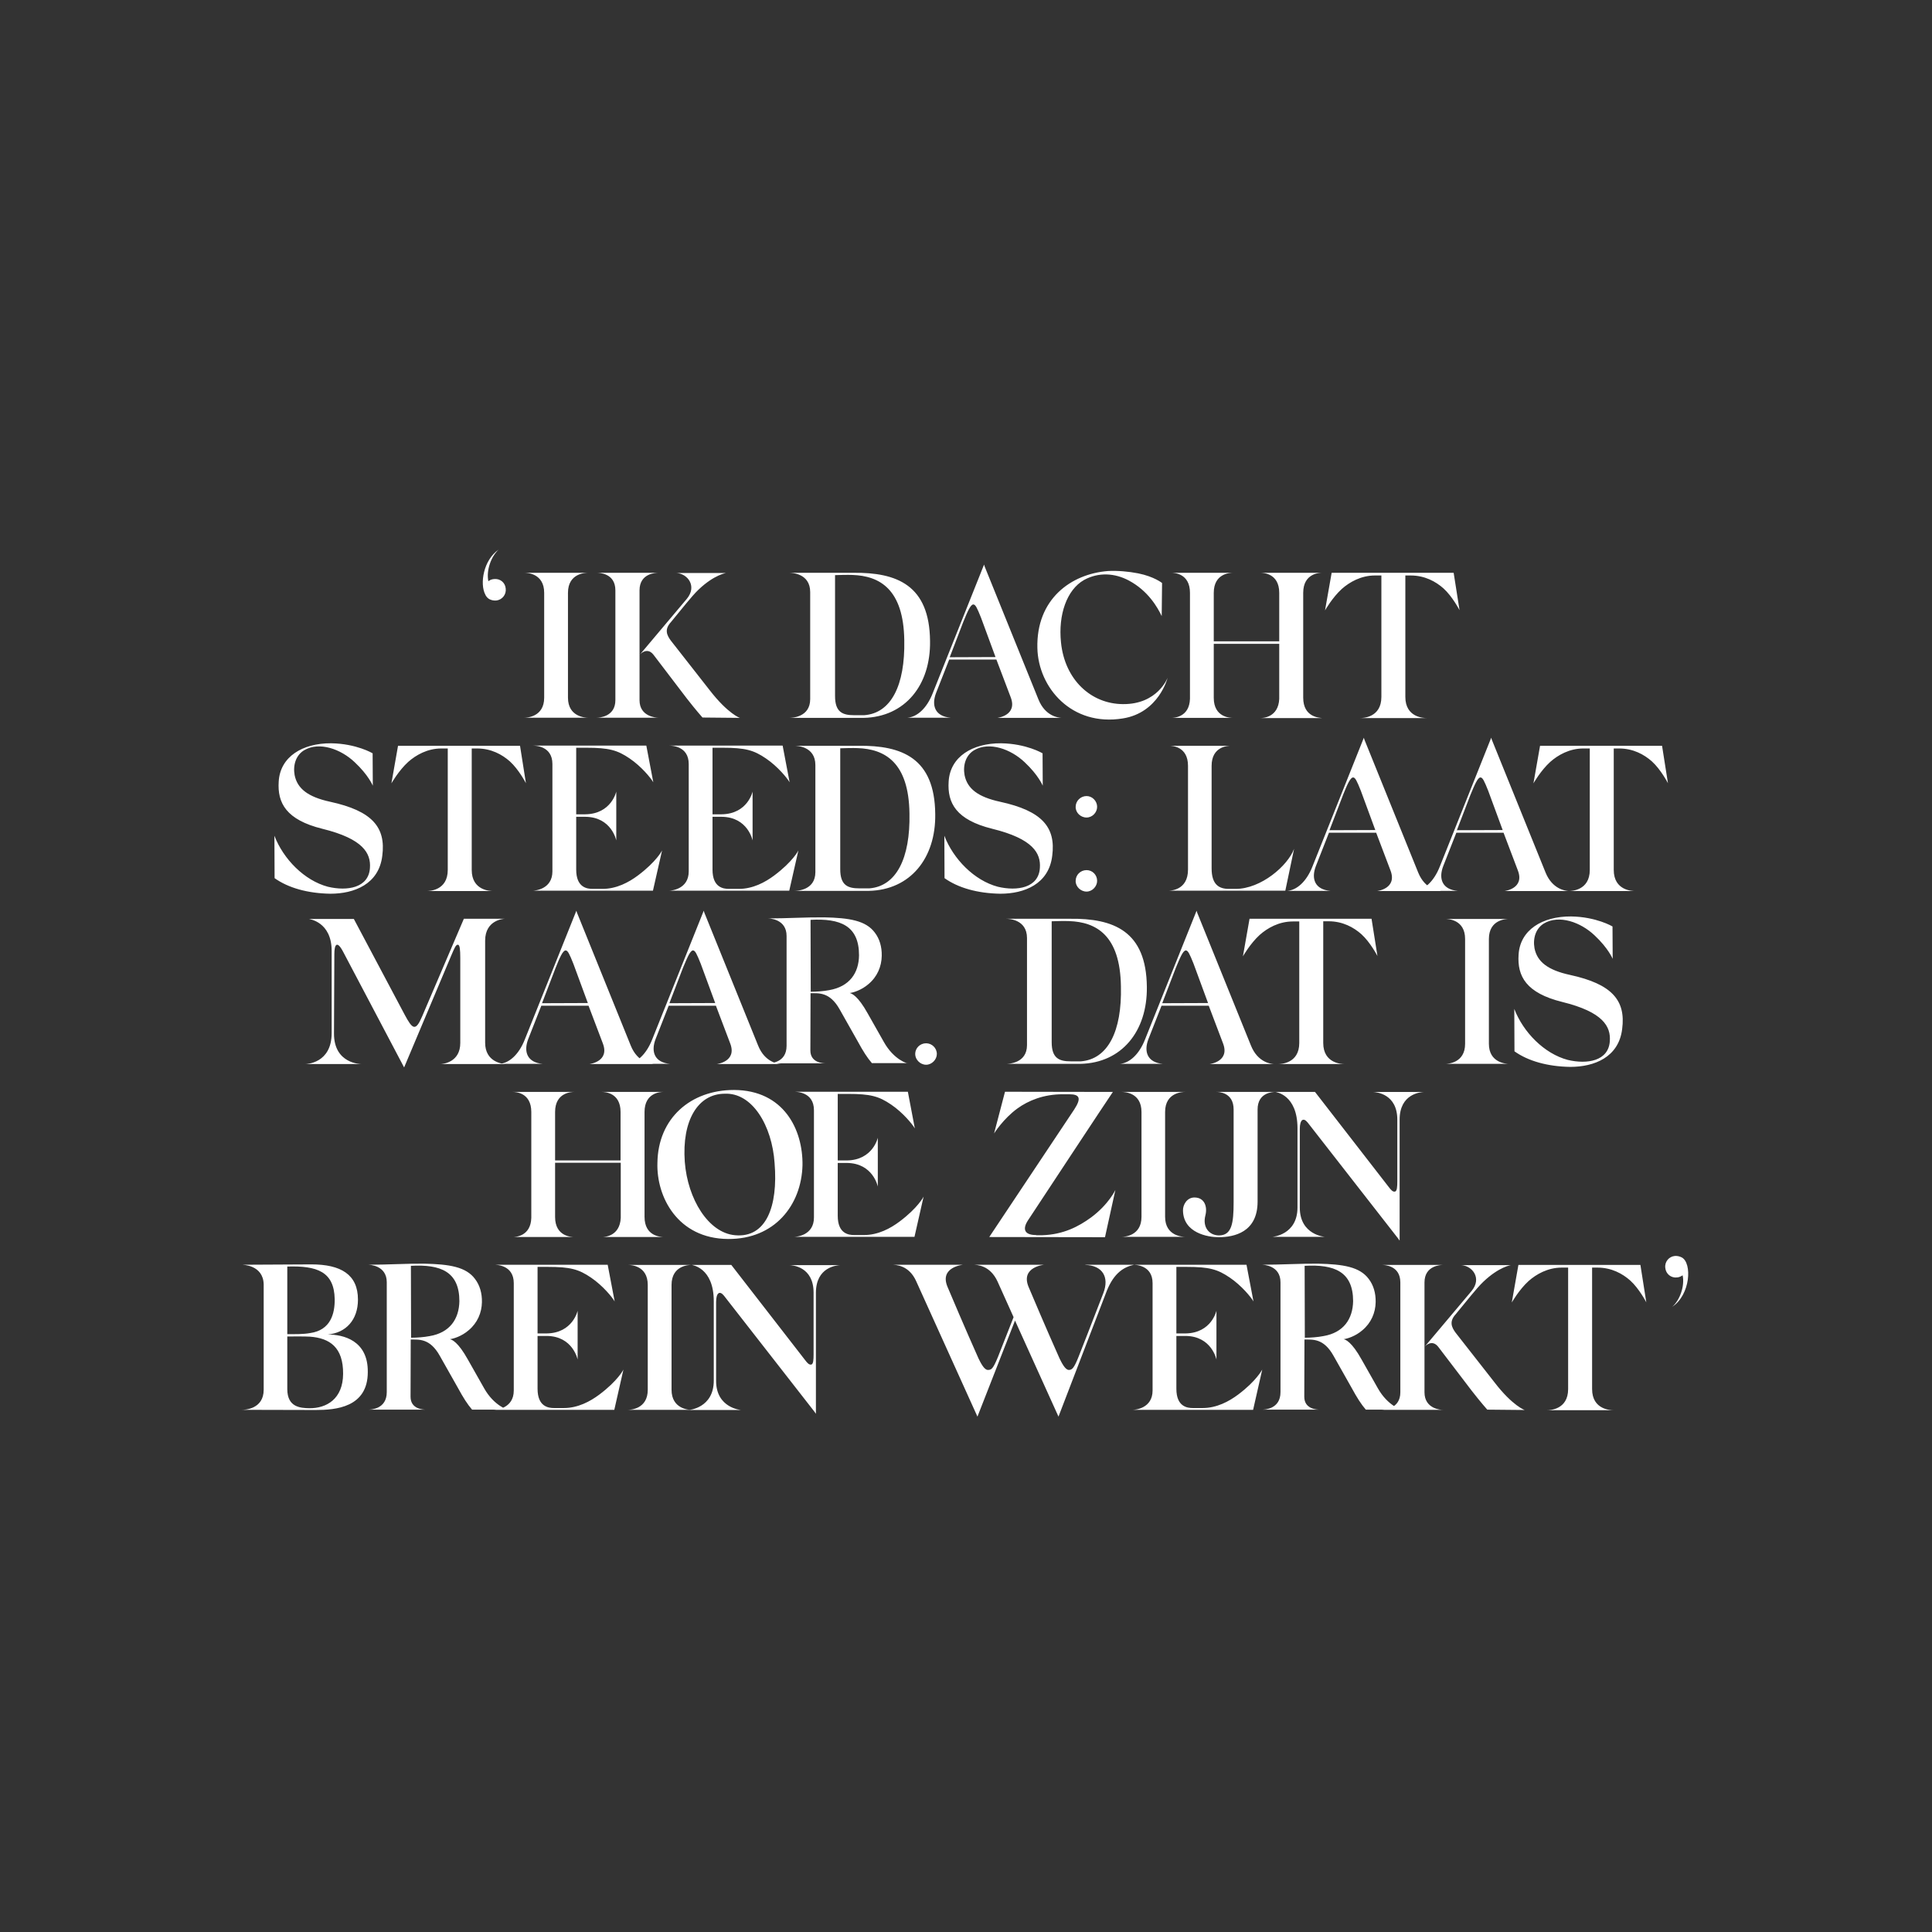
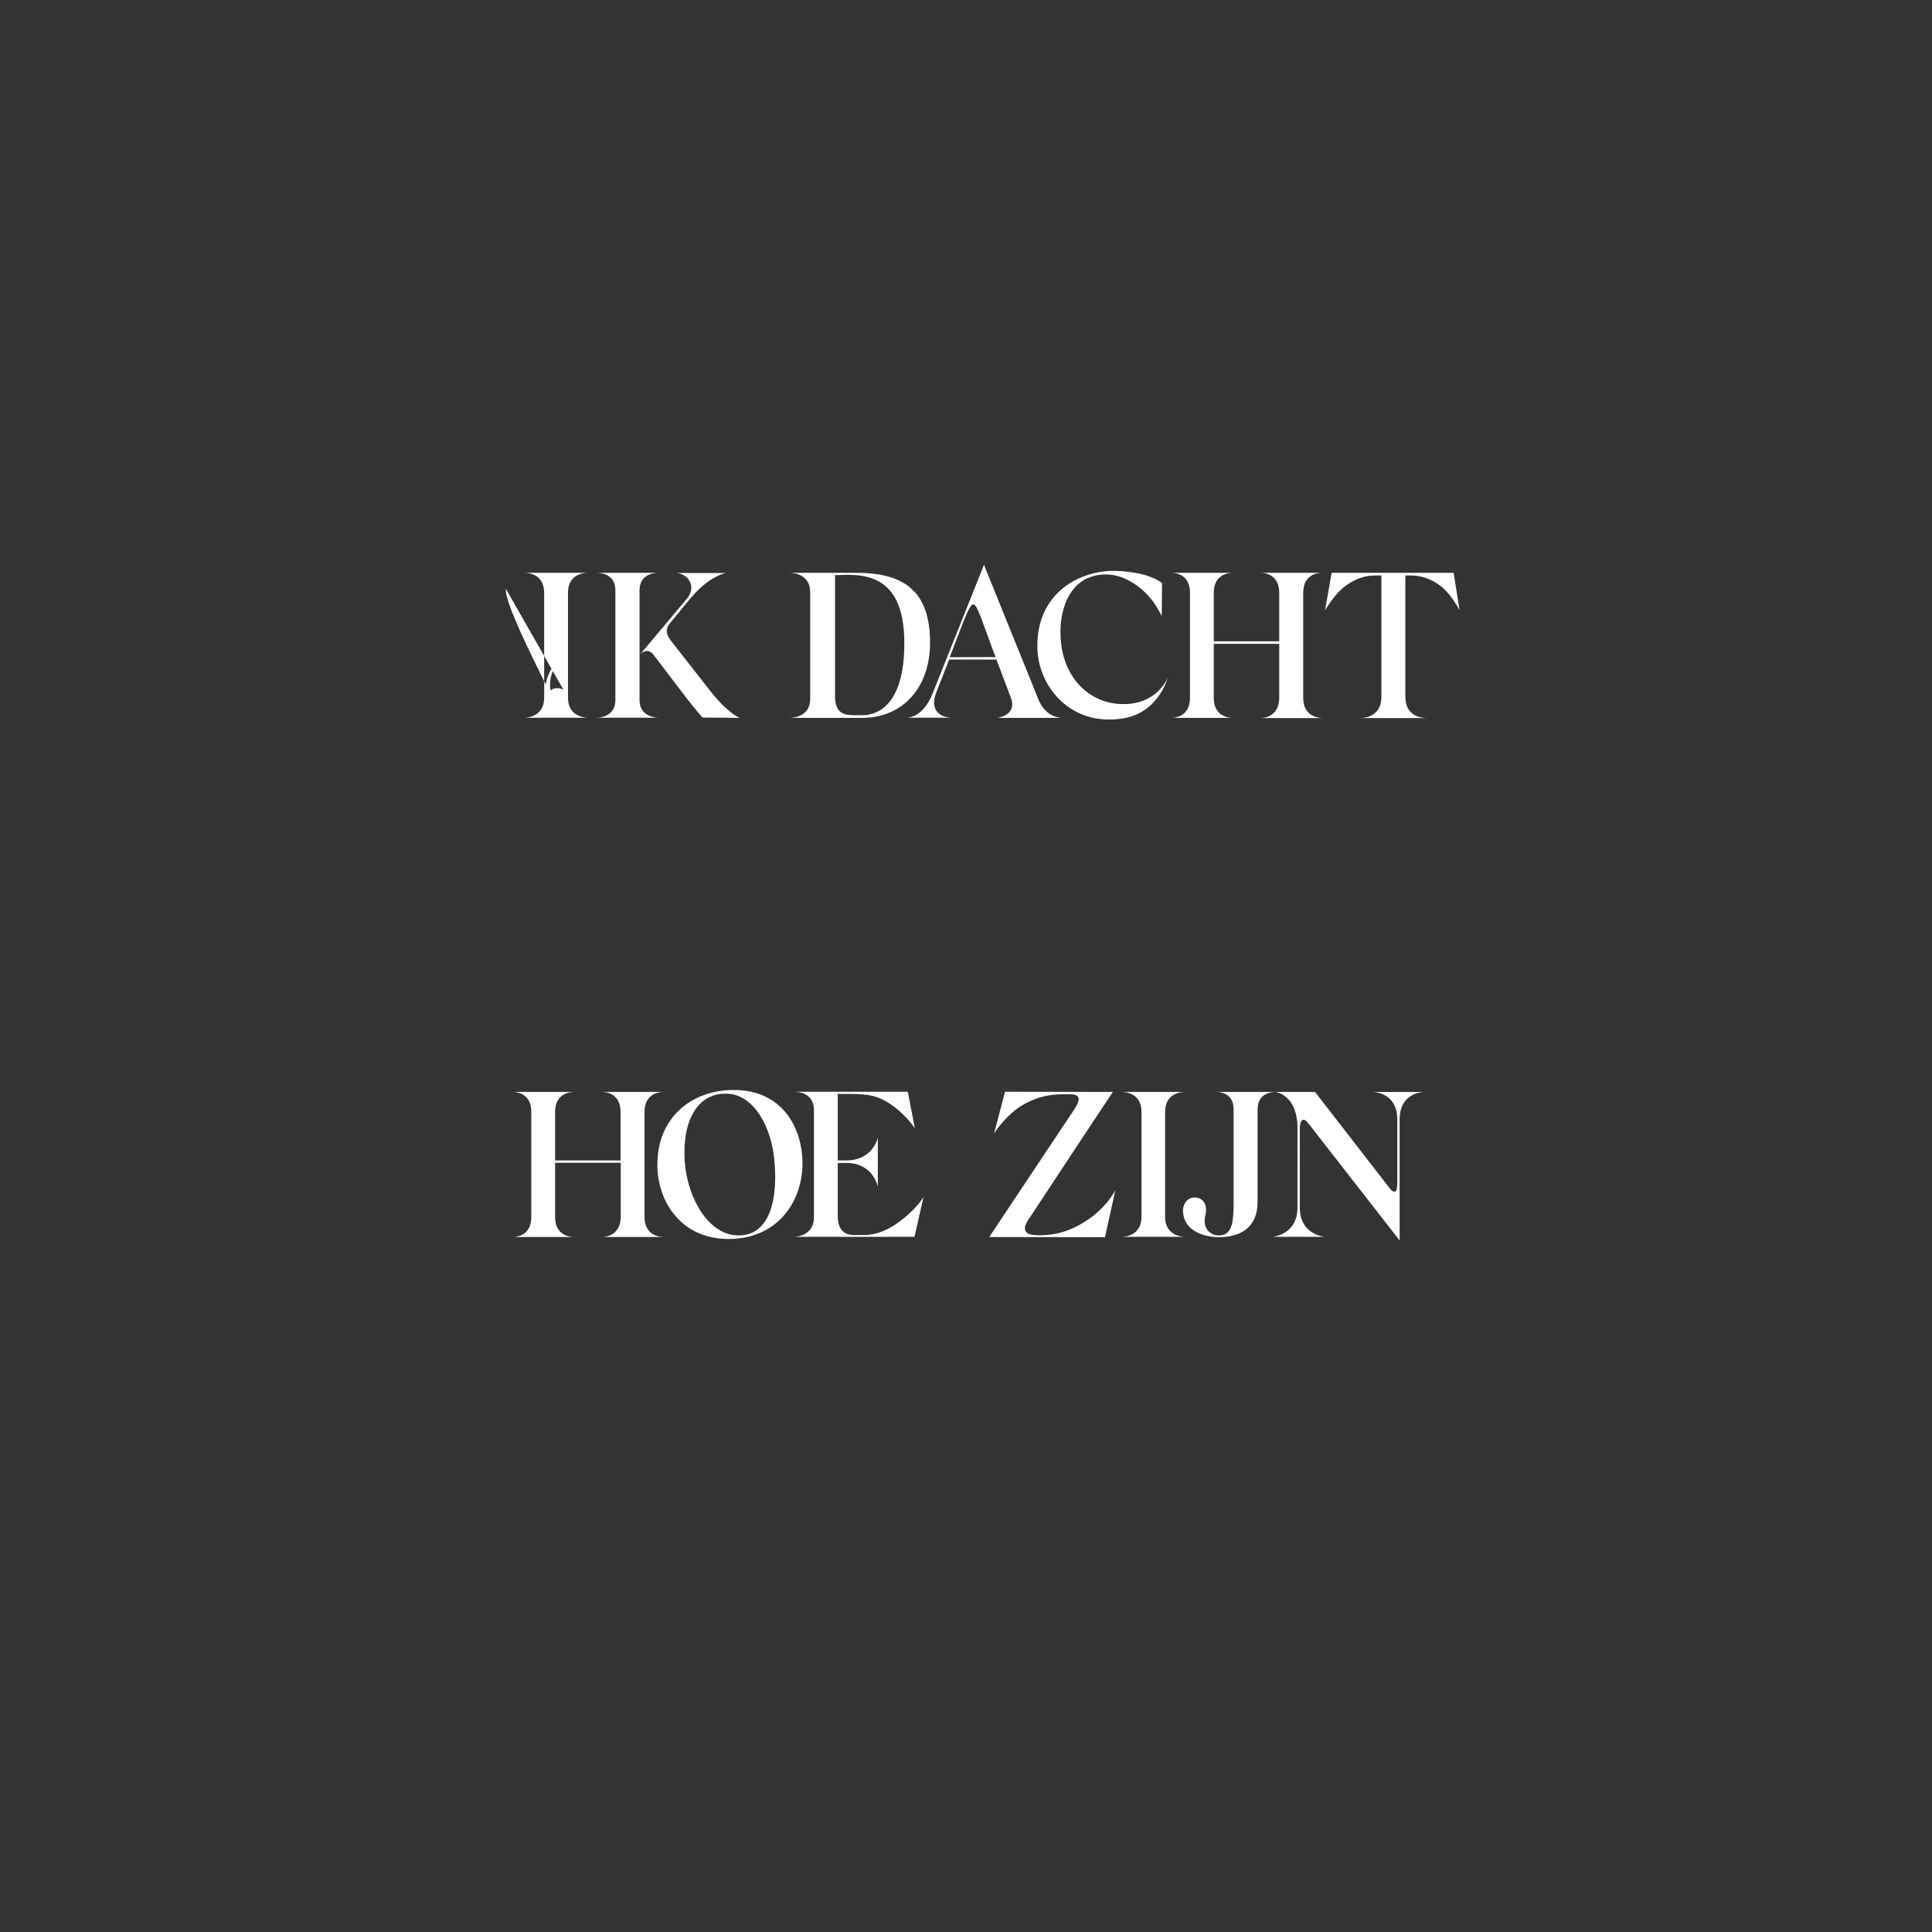
<svg xmlns="http://www.w3.org/2000/svg" version="1.1" id="Layer_1" x="0px" y="0px" viewBox="0 0 1080 1080" style="enable-background:new 0 0 1080 1080;" xml:space="preserve">
  <rect x="0" y="0" width="1080" height="1080" fill="#333333" stroke="none" />
  <style type="text/css">
	.st0{fill:#FFFFFF;}
</style>
-   <path class="st0" d="M940.1,702.9c-1.2-0.6-2.4-0.9-3.9-0.8c-3.2,0.3-5.7,3.2-5.3,6.6c0.3,3.4,3.2,5.8,6.6,5.4  c1.2-0.1,2.2-0.6,3.1-1.2c1.3,6-1.6,14-5.8,17.6C945,723.8,946,706,940.1,702.9 M917,707.1h-68.2l-3.7,21c0,0,4.1-7.2,9.4-12  c4.3-3.8,10.7-7.5,18.5-7.5h3.6v67.9c0,11.6-10.4,11.8-11.8,11.8h37.1c-1.4,0-11.9-0.2-11.9-11.8v-67.9h3c7.9,0,14,3.4,18.3,7.2  c5,4.5,9,12.2,9,12.2L917,707.1z M835.4,772.7l-21.7-27.7c-2.3-3.1-3.7-6.3,0.1-10.4c6-7.2,11.5-14.4,15.4-18.1  c8.9-8.5,15.6-9.3,15.4-9.3h-27.9c6.3,0.3,11.9,7.3,5.9,14.5l-26.1,31c0,0,3.9-4.4,7.5,0.2l18.6,24.4c5.2,6.7,8.8,10.7,8.8,10.7  l21,0.2C852.6,788.4,845.6,786,835.4,772.7 M796.3,778.3v-61.4c0-9.6,9.2-9.8,10.5-9.8h-34.4c1.4,0,10.4,0.2,10.4,9.8v61.4  c0,9.3-9,9.8-10.4,9.8h34.4C805.5,788.2,796.3,787.6,796.3,778.3 M739.7,746.9c-3.1,0.6-7.1,0.9-10.3,0.9l-0.1-40.2  c16.6-0.9,27.1,3.2,27.1,19.8C756.2,737.3,751.1,745,739.7,746.9 M770.2,776l-9-15.9c-5.6-10.1-9-11.2-10.1-11.5  c1.9-0.2,6.6-1.6,10.5-5c4.9-4.1,7.3-9.8,7.4-15.7c0.1-5-1.2-9.5-3.9-13c-5-6.7-14.2-8.2-28.3-8.5c-9.8-0.1-21,0.6-31.4,0.6  c0.6,0,10.4,0.2,10.4,9.8v61.4c0,9.6-9,9.8-10.4,9.8h32.3c-1.4,0-8.6-0.2-8.6-7.2l0.1-32c4.5,0.1,10.7-0.9,16.3,9.2l10,17.7  c3.1,5.7,5.4,9.3,8,12.3h20C783.7,788.2,775.8,786,770.2,776 M692.1,779.6c-5.1,3.8-11.9,7.5-19.9,7.5h-5.3c-3.2,0-9.3-0.7-9.3-10.8  v-29.5h5.1c14.7,0.1,17.3,13.2,17.3,13.2v-27.3c0,0-2.7,12.5-17.3,12.7h-5.1v-37.2h5.7c12.6,0,17.3,1.3,24.2,6  c6.6,4.5,11.8,10.9,13.2,13.3l-3.9-20.5h-63.6c1.4,0,11.1,0.1,11.1,10.3v60c0,10-9.7,10.8-11.1,10.8h67.3l5.1-22.5  C705.5,765.7,702.4,771.9,692.1,779.6 M606.7,707.1c9.6,0.3,13.5,6.8,10.1,15.7c-8.6,22.2-11,28.4-13.9,35.7  c-2.5,6.3-3.6,7.3-5.4,7.3c-2.1,0-4.1-4.2-5.2-6.4c-7.9-17.7-15.2-35-17.4-40.2c-4.4-11,8.8-12.2,8.8-12.2h-40.1  c2.7,0,9.8,0.3,14,9.3l9,20c-5.9,15.1-6.3,16-8.8,22.4c-2.8,6.8-3.7,7.1-5.6,7.1c-2.1,0-4.1-4.2-5.2-6.4  c-7.9-17.7-15.2-35-17.4-40.2c-4.5-11,8.8-12.2,8.8-12.2h-40.2c2.8,0,10,0.3,14,9.3l34.2,75.6l21-53.7  c10.1,22.4,24.3,53.7,24.3,53.7l27-70.3c4.1-10.2,9.7-13.4,15.3-14.6H606.7z M454.8,722.6v34.3c0,3-0.1,5.7-1.3,5.9  c-1.2,0.2-2.1-0.7-3.6-2.7l-41.1-53h-22.1c0,0.1,12.3,1.3,12.3,20.3v44.4c0,15.4-14,16.4-14,16.4h29.3c0,0-14-1-14-16.3v-44  c0-5.1,1.9-6.7,4.4-3.6l50.7,65l0.6,0.9h0.1v-67.5c0-14.5,11.7-15.4,13.7-15.5H441C443.2,707.2,454.8,708.2,454.8,722.6   M375.4,776.9v-58.6c0-11,9.8-11.2,11.2-11.2h-35.6c1.4,0,11.1,0.2,11.1,11.2v58.6c0,10.8-9.7,11.2-11.1,11.2h35.6  C385.3,788.2,375.4,787.7,375.4,776.9 M335,779.6c-5.1,3.8-11.9,7.5-19.9,7.5h-5.3c-3.2,0-9.3-0.7-9.3-10.8v-29.5h5.1  c14.7,0.1,17.3,13.2,17.3,13.2v-27.3c0,0-2.7,12.5-17.3,12.7h-5.1v-37.2h5.7c12.6,0,17.3,1.3,24.2,6c6.6,4.5,11.8,10.9,13.2,13.3  l-3.9-20.5h-63.6c1.4,0,11.1,0.1,11.1,10.3v60c0,10-9.7,10.8-11.1,10.8h67.3l5.1-22.5C348.5,765.7,345.3,771.9,335,779.6   M240.1,746.9c-3.1,0.6-7.1,0.9-10.3,0.9l-0.1-40.2c16.6-0.9,27.1,3.2,27.1,19.8C256.6,737.3,251.5,745,240.1,746.9 M270.6,776  l-9-15.9c-5.6-10.1-9-11.2-10.1-11.5c1.9-0.2,6.6-1.6,10.5-5c4.9-4.1,7.3-9.8,7.4-15.7c0.1-5-1.2-9.5-3.9-13  c-5-6.7-14.2-8.2-28.3-8.5c-9.8-0.1-21,0.6-31.4,0.6c0.6,0,10.4,0.2,10.4,9.8v61.4c0,9.6-9,9.8-10.4,9.8h32.3  c-1.4,0-8.6-0.2-8.6-7.2l0.1-32c4.5,0.1,10.7-0.9,16.3,9.2l10,17.7c3.1,5.7,5.4,9.3,8,12.3h20C284.1,788.2,276.2,786,270.6,776   M191.8,768c-0.1,14.1-9.3,19.3-18.9,19.2c-5.1-0.1-12.3-0.6-12.3-10.7v-29.4c3.6,0,9.3-0.1,12.6,0.1  C184.4,748,191.9,753.2,191.8,768 M160.6,708c16.6-0.5,26.2,2.8,26.5,18.2c0.1,8-2.2,17.4-13.8,19c-3.8,0.7-8.6,0.6-12.7,0.6V708z   M183.2,746c10.2-0.9,16.9-8.2,16.9-19.5c0-14.1-9.6-19.7-26.1-19.7l-38.8,0.2c0.3,0,11.9,0,12.2,10.9v59  c0,10.9-10.7,11.2-12.2,11.2l41.3,0.1c11.1,0,29.1-1.4,29.1-21.2C205.8,749.2,191.8,746,183.2,746" />
  <path class="st0" d="M781.1,625.9v34.3c0,3-0.1,5.7-1.3,5.9c-1.2,0.2-2.1-0.7-3.6-2.7l-41.1-53H713c0,0.1,12.3,1.3,12.3,20.3V675  c0,15.4-14,16.4-14,16.4h29.3c0,0-14-1-14-16.3v-44c0-5.1,1.9-6.7,4.4-3.6l50.7,65l0.6,0.9h0.1v-67.5c0-14.5,11.7-15.4,13.7-15.5  h-28.7C769.5,610.5,781.1,611.5,781.1,625.9 M689.6,620.2v51.9c0,11.7-1,18.5-8.2,18.5c-5.3,0-9.3-4.4-7.6-11.1  c1.3-5-0.5-10.1-6.1-10.1c-4.2,0-6.5,4.1-6.4,7.3c0.2,12.6,14,14.9,19.9,14.9c8.6,0,21.8-2.7,21.8-19.9v-51.5c0-9.6,8.6-9.8,10-9.8  h-33C681.3,610.4,689.6,610.6,689.6,620.2 M651.3,680.2v-58.6c0-11,9.8-11.2,11.2-11.2H627c1.4,0,11.1,0.2,11.1,11.2v58.6  c0,10.8-9.7,11.2-11.1,11.2h35.6C661.1,691.4,651.3,691,651.3,680.2 M579.2,690.4c-6.9,0-7.6-3.6-4.5-8.3  c1.5-2.3,46.2-70.1,47.4-71.7l-60.3-0.1l-6.1,23.3c0,0,5.1-8.2,13.1-14c6.1-4.4,14.6-7.9,25.2-7.9h3.7c5.9,0,6.9,2.2,2.8,8.5  l-47.5,71.3l64.7,0.1l5.8-26.4c0,0-3.7,8-13.5,15.3c-7.1,5.2-15.6,9.6-27.3,10H579.2z M502.8,682.9c-5.1,3.8-11.9,7.5-19.9,7.5h-5.3  c-3.2,0-9.3-0.7-9.3-10.8v-29.5h5.1c14.7,0.1,17.3,13.2,17.3,13.2v-27.3c0,0-2.7,12.5-17.3,12.7h-5.1v-37.2h5.7  c12.6,0,17.3,1.3,24.2,6c6.6,4.5,11.8,10.9,13.2,13.3l-3.9-20.5h-63.6c1.4,0,11.1,0.1,11.1,10.3v60c0,10-9.7,10.8-11.1,10.8h67.3  l5.1-22.5C516.3,669,513.1,675.2,502.8,682.9 M433,650.2c2,24.4-4.8,41.9-22.1,40.3c-14.9-1.3-26.5-20.2-28.1-41  c-1.7-23.2,7.4-38,22.2-38.1C420.5,610.6,431.6,629.2,433,650.2 M410.3,609.3c-24.1,0-42.5,15.7-42.8,40.8  c-0.6,18.8,11.2,42.3,39.5,42.5c25.9,0.2,41-18.8,41.6-41.2C448.9,631.4,438.1,609.4,410.3,609.3 M360.3,680.2v-58.6  c0-11,9.2-11.2,10.5-11.2h-34.4c1.4,0,10.5,0.2,10.5,11.2v27.1h-36.6v-27.1c0-11,9.3-11.2,10.7-11.2h-34.4c1.4,0,10.4,0.2,10.4,11.2  v59.2c-0.3,10.4-9,10.7-10.3,10.7H321c-1.4,0-10.7-0.2-10.7-11.2V650H347v30.8c-0.5,10.4-9.2,10.7-10.4,10.7h34.3  C369.4,691.4,360.3,691.2,360.3,680.2" />
-   <path class="st0" d="M901.5,536l-0.1-18.1c0,0-9-5.4-23.2-5.6c-16-0.1-28.5,7.5-29.3,21.4c-0.8,12,4.2,21.4,24.4,26.4  c22.8,5.6,27.2,13.7,26.6,21.9c-0.7,11.1-12.6,13.1-23.5,10.5c-13.2-3.5-24.9-15.5-29.9-28.5l0.1,23.7c7.6,5.4,18.4,8.5,31.2,8.7  c13.3,0,27.1-5.3,29-21.2c2.1-16-5.7-25.1-29.1-30.2c-12.5-2.7-18.4-7.4-19.9-14.9c-1-5.6,0.7-11.1,5.3-13.9  c8.5-5,20.5-0.7,28.3,6.7C899.1,530.1,901.5,536,901.5,536 M832.3,583.5v-58.6c0-11,9.8-11.2,11.2-11.2h-35.6  c1.4,0,11.1,0.2,11.1,11.2v58.6c0,10.8-9.7,11.2-11.1,11.2h35.6C842.1,594.7,832.3,594.2,832.3,583.5 M766.7,513.6h-68.2l-3.7,21  c0,0,4.1-7.2,9.4-12c4.3-3.8,10.7-7.5,18.5-7.5h3.6v67.9c0,11.6-10.4,11.8-11.8,11.8h37.1c-1.4,0-11.9-0.2-11.9-11.8V515h3  c7.9,0,14,3.4,18.3,7.2c5,4.5,9,12.2,9,12.2L766.7,513.6z M712.4,594.7H712H712.4z M662.9,531.3c1.2,0,2.1,1.9,4.3,7.4l8.1,22  l-25.6,0.1l7.6-19.8C659.6,535.5,661.3,531.3,662.9,531.3 M699.3,584.5l-30.1-74.4c-0.2-0.6-0.3-1-0.3-1L640.1,581  c-3.4,8.7-8.9,13.3-14.1,13.7h24.1c-8.6-0.7-10.9-6.7-8.1-13.9l7.3-18.6h26.4l8,21.1c3.9,10.2-7.5,11.5-7.5,11.5H712  C710.4,594.7,703.1,593.9,699.3,584.5 M604.2,593.3h-5.6c-6.4,0-10.7-1.6-10.7-10.7V515c2.4-0.1,7.2-0.2,9.7-0.1  c15.2,0.5,28.6,7.9,29,36.5C627.2,576.6,619.3,592.1,604.2,593.3 M641.1,551.7c-0.3-31.2-18.5-38.4-43-38.1h-35.8  c1.4,0,11.8,0.2,11.8,10.8v59.8c0,10.3-10.4,10.5-11.8,10.5h35.3h6.4C627,594.2,641.4,576.5,641.1,551.7 M517.7,595.2  c3.2,0,6-2.9,6-6c0-3.4-2.8-6-6-6c-3.4,0-6.1,2.7-6.1,6C511.6,592.3,514.4,595.2,517.7,595.2 M463.5,553.5  c-3.1,0.6-7.1,0.9-10.3,0.9l-0.1-40.2c16.6-0.9,27.1,3.2,27.1,19.8C480.1,543.8,475,551.5,463.5,553.5 M494.1,582.5l-9-15.9  c-5.6-10.1-9-11.2-10.1-11.5c1.9-0.2,6.6-1.6,10.5-5c4.9-4.1,7.3-9.8,7.4-15.8c0.1-5-1.2-9.5-3.9-13c-5-6.7-14.2-8.2-28.3-8.5  c-9.8-0.1-21,0.6-31.4,0.6c0.6,0,10.4,0.2,10.4,9.8v61.4c0,9.6-9,9.8-10.4,9.8h32.3c-1.4,0-8.6-0.2-8.6-7.2l0.1-32  c4.5,0.1,10.7-0.9,16.3,9.1l10,17.7c3.1,5.7,5.4,9.3,8,12.3h20C507.5,594.7,499.7,592.5,494.1,582.5 M436.9,594.7h-0.3H436.9z   M387.4,531.3c1.2,0,2.1,1.9,4.3,7.4l8.1,22l-25.6,0.1l7.6-19.8C384.1,535.5,385.8,531.3,387.4,531.3 M423.8,584.5l-30.1-74.4  c-0.2-0.6-0.3-1-0.3-1L364.6,581c-3.4,8.7-8.9,13.3-14.1,13.7h24.1c-8.6-0.7-10.9-6.7-8.1-13.9l7.3-18.6h26.4l8,21.1  c3.9,10.2-7.5,11.5-7.5,11.5h35.9C434.9,594.7,427.6,593.9,423.8,584.5 M365.7,594.7h-0.3H365.7z M316.2,531.3  c1.2,0,2.1,1.9,4.3,7.4l8.1,22l-25.6,0.1l7.6-19.8C312.8,535.5,314.6,531.3,316.2,531.3 M352.6,584.5l-30.1-74.4  c-0.2-0.6-0.3-1-0.3-1L293.4,581c-3.4,8.7-8.9,13.3-14.1,13.7h24.1c-8.6-0.7-10.9-6.7-8.1-13.9l7.3-18.6h26.4l8,21.1  c3.9,10.2-7.5,11.5-7.5,11.5h35.9C363.7,594.7,356.4,593.9,352.6,584.5 M271.2,582.9v-57.1c0-11.6,10.4-12.2,11-12.2h-22.9  L236,568.1c-3.7,8.7-5.4,7.3-9.8-0.9l-28.4-53.5h-25.1c0,0.1,12.7,1.4,12.7,17.9v45.9c0,17-14.2,17.3-14.7,17.3h31.3  c-0.2,0-15.3,0-15.3-17l0.2-44.4c0-5.3,1.4-8.2,5.1-1l33.9,64.3l26.5-62.9c1.6-3.7,2.4-5.8,3.6-5.7c1,0.1,1.3,2.5,1.3,7.6v47.3  c0,10.9-9.7,11.8-11.1,11.8h36.3C281,594.7,271.2,593.8,271.2,582.9" />
-   <path class="st0" d="M929.1,416.9h-68.2l-3.7,21c0,0,4.1-7.2,9.4-12c4.3-3.8,10.7-7.5,18.5-7.5h3.6v67.9c0,11.6-10.4,11.8-11.8,11.8  h37.1c-1.4,0-11.9-0.2-11.9-11.8v-67.9h3c7.9,0,14,3.4,18.3,7.2c5,4.5,9,12.2,9,12.2L929.1,416.9z M877.1,498h-0.3H877.1z   M827.6,434.6c1.2,0,2.1,1.9,4.3,7.4l8.1,22l-25.6,0.1l7.6-19.8C824.3,438.8,826,434.6,827.6,434.6 M864,487.8l-30.1-74.4  c-0.2-0.6-0.3-1-0.3-1l-28.7,71.9c-3.4,8.7-8.9,13.3-14.1,13.7h24.1c-8.6-0.7-10.9-6.7-8.1-13.9l7.3-18.6h26.4l8,21.1  c3.9,10.2-7.5,11.5-7.5,11.5h35.9C875.1,498,867.8,497.1,864,487.8 M805.9,498h-0.3H805.9z M756.4,434.6c1.2,0,2.1,1.9,4.3,7.4  l8.1,22l-25.6,0.1l7.6-19.8C753,438.8,754.8,434.6,756.4,434.6 M792.8,487.8l-30.1-74.4c-0.2-0.6-0.3-1-0.3-1l-28.7,71.9  c-3.4,8.7-8.9,13.3-14.1,13.7h24.1c-8.6-0.7-10.9-6.7-8.1-13.9l7.3-18.6h26.4l8,21.1c3.9,10.2-7.5,11.5-7.5,11.5h35.9  C803.9,498,796.6,497.1,792.8,487.8 M690.7,496.9H687c-5.6,0-9.7-2.4-9.7-11.5v-57.3c0-11,9.3-11.2,10.7-11.2h-34.4  c1.4,0,10.5,0.2,10.5,11.2v58c0,11.6-9.7,11.8-11.1,11.8h65.5l4.9-23.4C719.9,483.9,705,496.9,690.7,496.9 M607.4,498.4  c3.2,0,5.9-2.9,5.9-6c0-3.4-2.7-6-5.9-6c-3.4,0-6.1,2.7-6.1,6C601.2,495.5,604,498.4,607.4,498.4 M607.4,457c3.2,0,5.9-2.8,5.9-6  c0-3.2-2.7-6-5.9-6c-3.4,0-6.1,2.8-6.1,6C601.2,454.2,604,457,607.4,457 M582.9,439.2l-0.1-18.1c0,0-9-5.4-23.2-5.6  c-16-0.1-28.5,7.5-29.3,21.4c-0.8,12,4.2,21.4,24.4,26.4c22.8,5.6,27.2,13.7,26.6,21.9c-0.7,11.1-12.6,13.1-23.5,10.5  c-13.2-3.5-24.9-15.5-29.9-28.5l0.1,23.7c7.6,5.4,18.4,8.5,31.2,8.7c13.3,0,27.1-5.3,29-21.2c2.1-16-5.7-25.1-29.1-30.2  c-12.5-2.7-18.4-7.4-19.9-14.9c-1-5.6,0.7-11.1,5.3-13.9c8.5-5,20.5-0.7,28.3,6.7C580.5,433.3,582.9,439.2,582.9,439.2 M486,496.6  h-5.6c-6.4,0-10.7-1.6-10.7-10.7v-67.6c2.4-0.1,7.2-0.2,9.7-0.1c15.2,0.5,28.6,7.9,29,36.5C508.9,479.9,501,495.4,486,496.6   M522.8,455c-0.3-31.2-18.5-38.4-43-38.1h-35.8c1.4,0,11.8,0.2,11.8,10.8v59.8c0,10.3-10.4,10.5-11.8,10.5h35.3h6.4  C508.8,497.5,523.2,479.8,522.8,455 M432.8,489.4c-5.1,3.8-11.9,7.5-19.9,7.5h-5.3c-3.2,0-9.3-0.7-9.3-10.8v-29.5h5.1  c14.7,0.1,17.3,13.2,17.3,13.2v-27.3c0,0-2.7,12.5-17.3,12.7h-5.1V418h5.7c12.6,0,17.3,1.3,24.2,6c6.6,4.5,11.8,10.9,13.2,13.3  l-3.9-20.5h-63.6c1.4,0,11.1,0.1,11.1,10.3v60c0,10-9.7,10.8-11.1,10.8h67.3l5.1-22.5C446.3,475.5,443.1,481.7,432.8,489.4   M356.6,489.4c-5.1,3.8-11.9,7.5-19.9,7.5h-5.3c-3.2,0-9.3-0.7-9.3-10.8v-29.5h5.1c14.7,0.1,17.3,13.2,17.3,13.2v-27.3  c0,0-2.7,12.5-17.3,12.7h-5.1V418h5.7c12.6,0,17.3,1.3,24.2,6c6.6,4.5,11.8,10.9,13.2,13.3l-3.9-20.5h-63.6  c1.4,0,11.1,0.1,11.1,10.3v60c0,10-9.7,10.8-11.1,10.8H365l5.1-22.5C370.1,475.5,366.9,481.7,356.6,489.4 M290.7,416.9h-68.2  l-3.7,21c0,0,4.1-7.2,9.4-12c4.3-3.8,10.7-7.5,18.5-7.5h3.6v67.9c0,11.6-10.4,11.8-11.8,11.8h37.1c-1.4,0-11.9-0.2-11.9-11.8v-67.9  h3c7.9,0,14,3.4,18.3,7.2c5,4.5,9,12.2,9,12.2L290.7,416.9z M208.4,439.2l-0.1-18.1c0,0-9-5.4-23.2-5.6c-16-0.1-28.5,7.5-29.3,21.4  c-0.8,12,4.2,21.4,24.4,26.4c22.8,5.6,27.2,13.7,26.6,21.9c-0.7,11.1-12.6,13.1-23.5,10.5c-13.2-3.5-24.9-15.5-29.9-28.5l0.1,23.7  c7.6,5.4,18.4,8.5,31.2,8.7c13.3,0,27.1-5.3,29-21.2c2.1-16-5.7-25.1-29.1-30.2c-12.5-2.7-18.4-7.4-19.9-14.9  c-1-5.6,0.7-11.1,5.3-13.9c8.5-5,20.5-0.7,28.3,6.7C206,433.3,208.4,439.2,208.4,439.2" />
-   <path class="st0" d="M812.6,320.2h-68.2l-3.7,21c0,0,4.1-7.2,9.4-12c4.3-3.8,10.7-7.5,18.5-7.5h3.6v67.9c0,11.6-10.4,11.8-11.8,11.8  h37.1c-1.4,0-11.9-0.2-11.9-11.8v-67.9h3c7.9,0,14,3.4,18.3,7.2c5,4.5,9,12.2,9,12.2L812.6,320.2z M728.5,390v-58.6  c0-11,9.2-11.2,10.5-11.2h-34.4c1.4,0,10.5,0.2,10.5,11.2v27.1h-36.6v-27.1c0-11,9.3-11.2,10.7-11.2h-34.4c1.4,0,10.4,0.2,10.4,11.2  v59.2c-0.3,10.4-9,10.7-10.3,10.7h34.3c-1.4,0-10.7-0.2-10.7-11.2v-30.2h36.6v30.8c-0.5,10.4-9.2,10.7-10.4,10.7H739  C737.6,401.2,728.5,401,728.5,390 M593.1,359.1c-1.6-15.4,3.2-29.4,12.9-34.9c8.2-4.5,17.3-3.8,25,0.3c10.9,5.8,16.1,15.1,18.4,19.9  l0.2-18.5c0,0-4.4-3.6-13.4-5.4c-5.1-1-11.4-1.6-16.8-1.3c-20.8,1.6-40.2,15.8-39.5,43.1c0.5,22,19.1,44,47.8,39.3  c20.1-3.2,25-22.7,25-22.7s-5.6,14.9-25,14.7C609.9,393.5,595.2,380,593.1,359.1 M593.6,401.2h-0.3H593.6z M544.1,337.9  c1.2,0,2.1,1.9,4.3,7.4l8.1,22l-25.6,0.1l7.6-19.8C540.8,342,542.5,337.9,544.1,337.9 M580.5,391l-30.1-74.4c-0.2-0.6-0.3-1-0.3-1  l-28.7,71.9c-3.4,8.7-8.9,13.3-14.1,13.7h24.1c-8.6-0.7-10.9-6.7-8.1-13.9l7.3-18.6h26.4l8,21.1c3.9,10.2-7.5,11.5-7.5,11.5h35.9  C591.6,401.2,584.3,400.4,580.5,391 M483.1,399.8h-5.6c-6.4,0-10.7-1.6-10.7-10.7v-67.6c2.4-0.1,7.2-0.2,9.7-0.1  c15.2,0.5,28.6,7.9,29,36.5C506,383.2,498.1,398.7,483.1,399.8 M519.9,358.3c-0.3-31.2-18.5-38.4-43-38.1h-35.8  c1.4,0,11.8,0.2,11.8,10.8v59.8c0,10.3-10.4,10.5-11.8,10.5h35.3h6.4C505.9,400.8,520.3,383,519.9,358.3 M396.7,385.8L375,358.1  c-2.3-3.1-3.7-6.3,0.1-10.4c6-7.2,11.5-14.4,15.4-18.1c8.9-8.5,15.6-9.3,15.4-9.3H378c6.3,0.3,11.9,7.3,5.9,14.5l-26.1,31  c0,0,3.9-4.4,7.5,0.2l18.6,24.4c5.2,6.7,8.8,10.7,8.8,10.7l21,0.2C413.8,401.5,406.9,399,396.7,385.8 M357.5,391.4V330  c0-9.6,9.2-9.8,10.5-9.8h-34.4c1.4,0,10.4,0.2,10.4,9.8v61.4c0,9.3-9,9.8-10.4,9.8h34.4C366.7,401.2,357.5,400.6,357.5,391.4   M317.5,390v-58.6c0-11,9.8-11.2,11.2-11.2h-35.6c1.4,0,11.1,0.2,11.1,11.2V390c0,10.8-9.7,11.2-11.1,11.2h35.6  C327.3,401.2,317.5,400.8,317.5,390 M282.7,329c-0.3-3.4-3.2-5.7-6.6-5.3c-1.2,0.1-2.2,0.5-3.1,1.2c-1.3-6.1,1.6-14,5.8-17.7  c-8.6,5.8-10.7,19.2-7.5,25.2l0.3,0.6c0.5,0.8,1.2,1.5,1.9,1.9c1.2,0.6,2.4,0.9,3.9,0.8C280.8,335.3,283.1,332.3,282.7,329" />
+   <path class="st0" d="M812.6,320.2h-68.2l-3.7,21c0,0,4.1-7.2,9.4-12c4.3-3.8,10.7-7.5,18.5-7.5h3.6v67.9c0,11.6-10.4,11.8-11.8,11.8  h37.1c-1.4,0-11.9-0.2-11.9-11.8v-67.9h3c7.9,0,14,3.4,18.3,7.2c5,4.5,9,12.2,9,12.2L812.6,320.2z M728.5,390v-58.6  c0-11,9.2-11.2,10.5-11.2h-34.4c1.4,0,10.5,0.2,10.5,11.2v27.1h-36.6v-27.1c0-11,9.3-11.2,10.7-11.2h-34.4c1.4,0,10.4,0.2,10.4,11.2  v59.2c-0.3,10.4-9,10.7-10.3,10.7h34.3c-1.4,0-10.7-0.2-10.7-11.2v-30.2h36.6v30.8c-0.5,10.4-9.2,10.7-10.4,10.7H739  C737.6,401.2,728.5,401,728.5,390 M593.1,359.1c-1.6-15.4,3.2-29.4,12.9-34.9c8.2-4.5,17.3-3.8,25,0.3c10.9,5.8,16.1,15.1,18.4,19.9  l0.2-18.5c0,0-4.4-3.6-13.4-5.4c-5.1-1-11.4-1.6-16.8-1.3c-20.8,1.6-40.2,15.8-39.5,43.1c0.5,22,19.1,44,47.8,39.3  c20.1-3.2,25-22.7,25-22.7s-5.6,14.9-25,14.7C609.9,393.5,595.2,380,593.1,359.1 M593.6,401.2h-0.3H593.6z M544.1,337.9  c1.2,0,2.1,1.9,4.3,7.4l8.1,22l-25.6,0.1l7.6-19.8C540.8,342,542.5,337.9,544.1,337.9 M580.5,391l-30.1-74.4c-0.2-0.6-0.3-1-0.3-1  l-28.7,71.9c-3.4,8.7-8.9,13.3-14.1,13.7h24.1c-8.6-0.7-10.9-6.7-8.1-13.9l7.3-18.6h26.4l8,21.1c3.9,10.2-7.5,11.5-7.5,11.5h35.9  C591.6,401.2,584.3,400.4,580.5,391 M483.1,399.8h-5.6c-6.4,0-10.7-1.6-10.7-10.7v-67.6c2.4-0.1,7.2-0.2,9.7-0.1  c15.2,0.5,28.6,7.9,29,36.5C506,383.2,498.1,398.7,483.1,399.8 M519.9,358.3c-0.3-31.2-18.5-38.4-43-38.1h-35.8  c1.4,0,11.8,0.2,11.8,10.8v59.8c0,10.3-10.4,10.5-11.8,10.5h35.3h6.4C505.9,400.8,520.3,383,519.9,358.3 M396.7,385.8L375,358.1  c-2.3-3.1-3.7-6.3,0.1-10.4c6-7.2,11.5-14.4,15.4-18.1c8.9-8.5,15.6-9.3,15.4-9.3H378c6.3,0.3,11.9,7.3,5.9,14.5l-26.1,31  c0,0,3.9-4.4,7.5,0.2l18.6,24.4c5.2,6.7,8.8,10.7,8.8,10.7l21,0.2C413.8,401.5,406.9,399,396.7,385.8 M357.5,391.4V330  c0-9.6,9.2-9.8,10.5-9.8h-34.4c1.4,0,10.4,0.2,10.4,9.8v61.4c0,9.3-9,9.8-10.4,9.8h34.4C366.7,401.2,357.5,400.6,357.5,391.4   M317.5,390v-58.6c0-11,9.8-11.2,11.2-11.2h-35.6c1.4,0,11.1,0.2,11.1,11.2V390c0,10.8-9.7,11.2-11.1,11.2h35.6  C327.3,401.2,317.5,400.8,317.5,390 c-0.3-3.4-3.2-5.7-6.6-5.3c-1.2,0.1-2.2,0.5-3.1,1.2c-1.3-6.1,1.6-14,5.8-17.7  c-8.6,5.8-10.7,19.2-7.5,25.2l0.3,0.6c0.5,0.8,1.2,1.5,1.9,1.9c1.2,0.6,2.4,0.9,3.9,0.8C280.8,335.3,283.1,332.3,282.7,329" />
</svg>